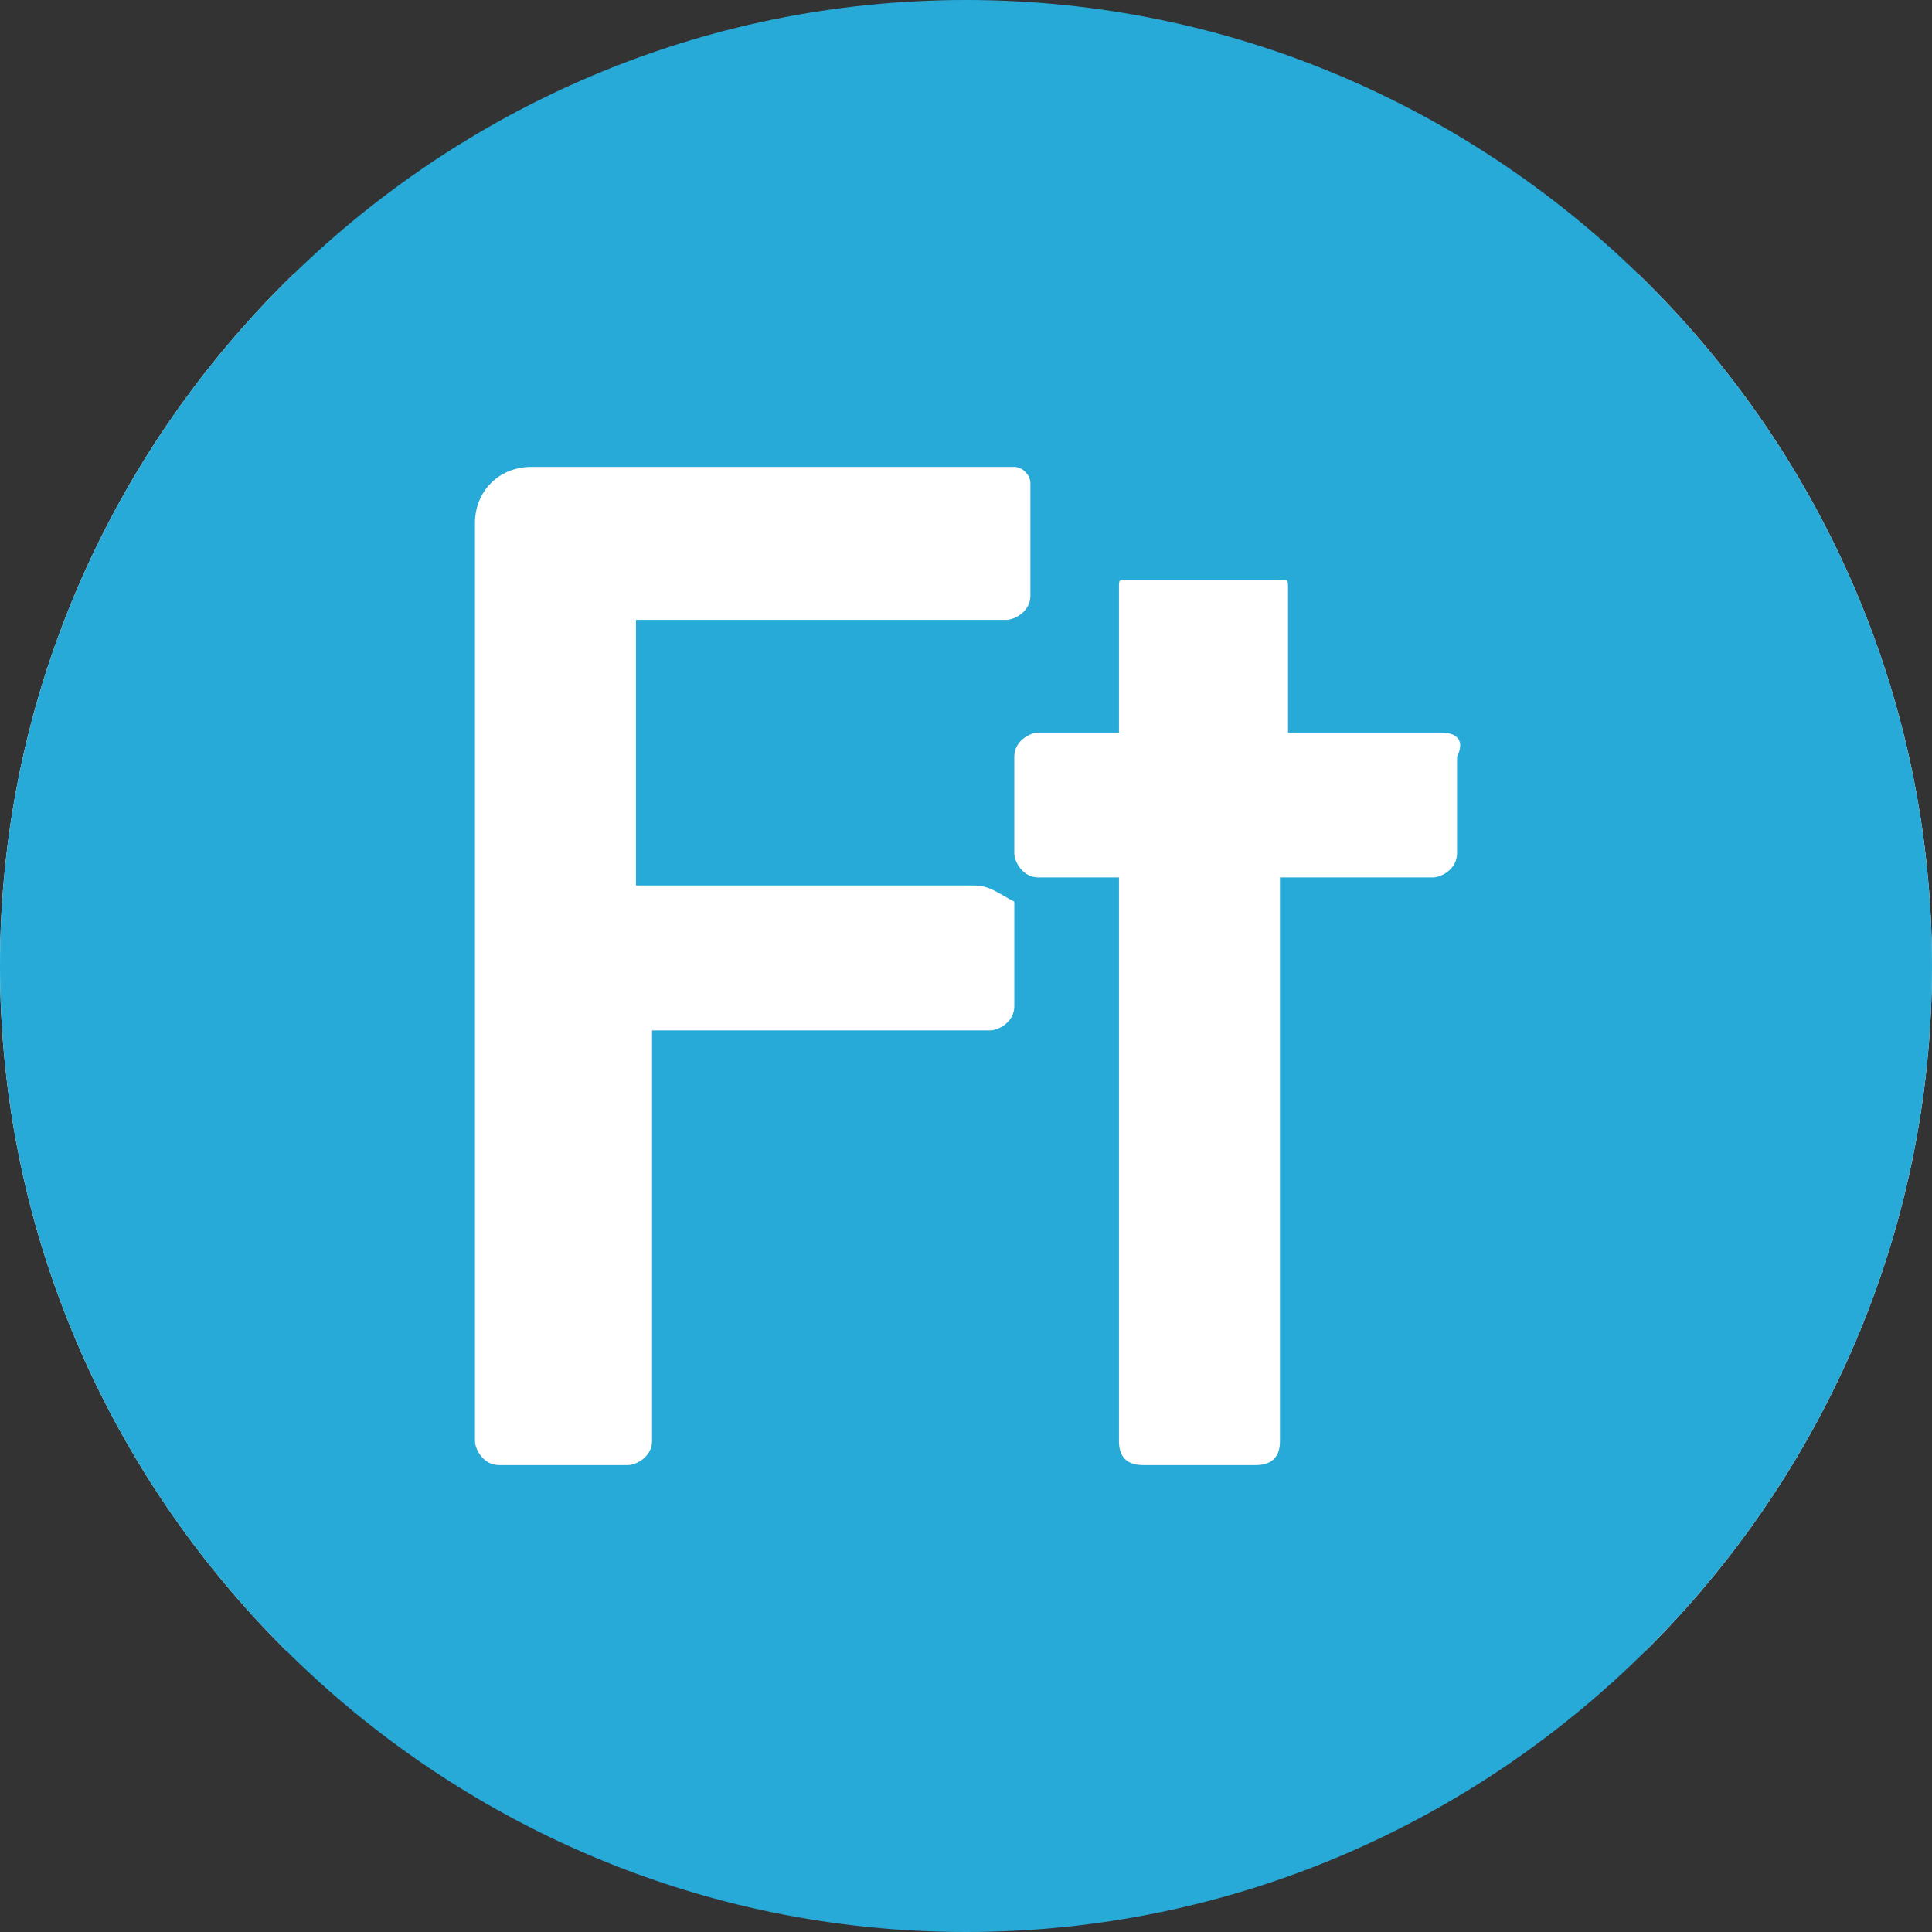
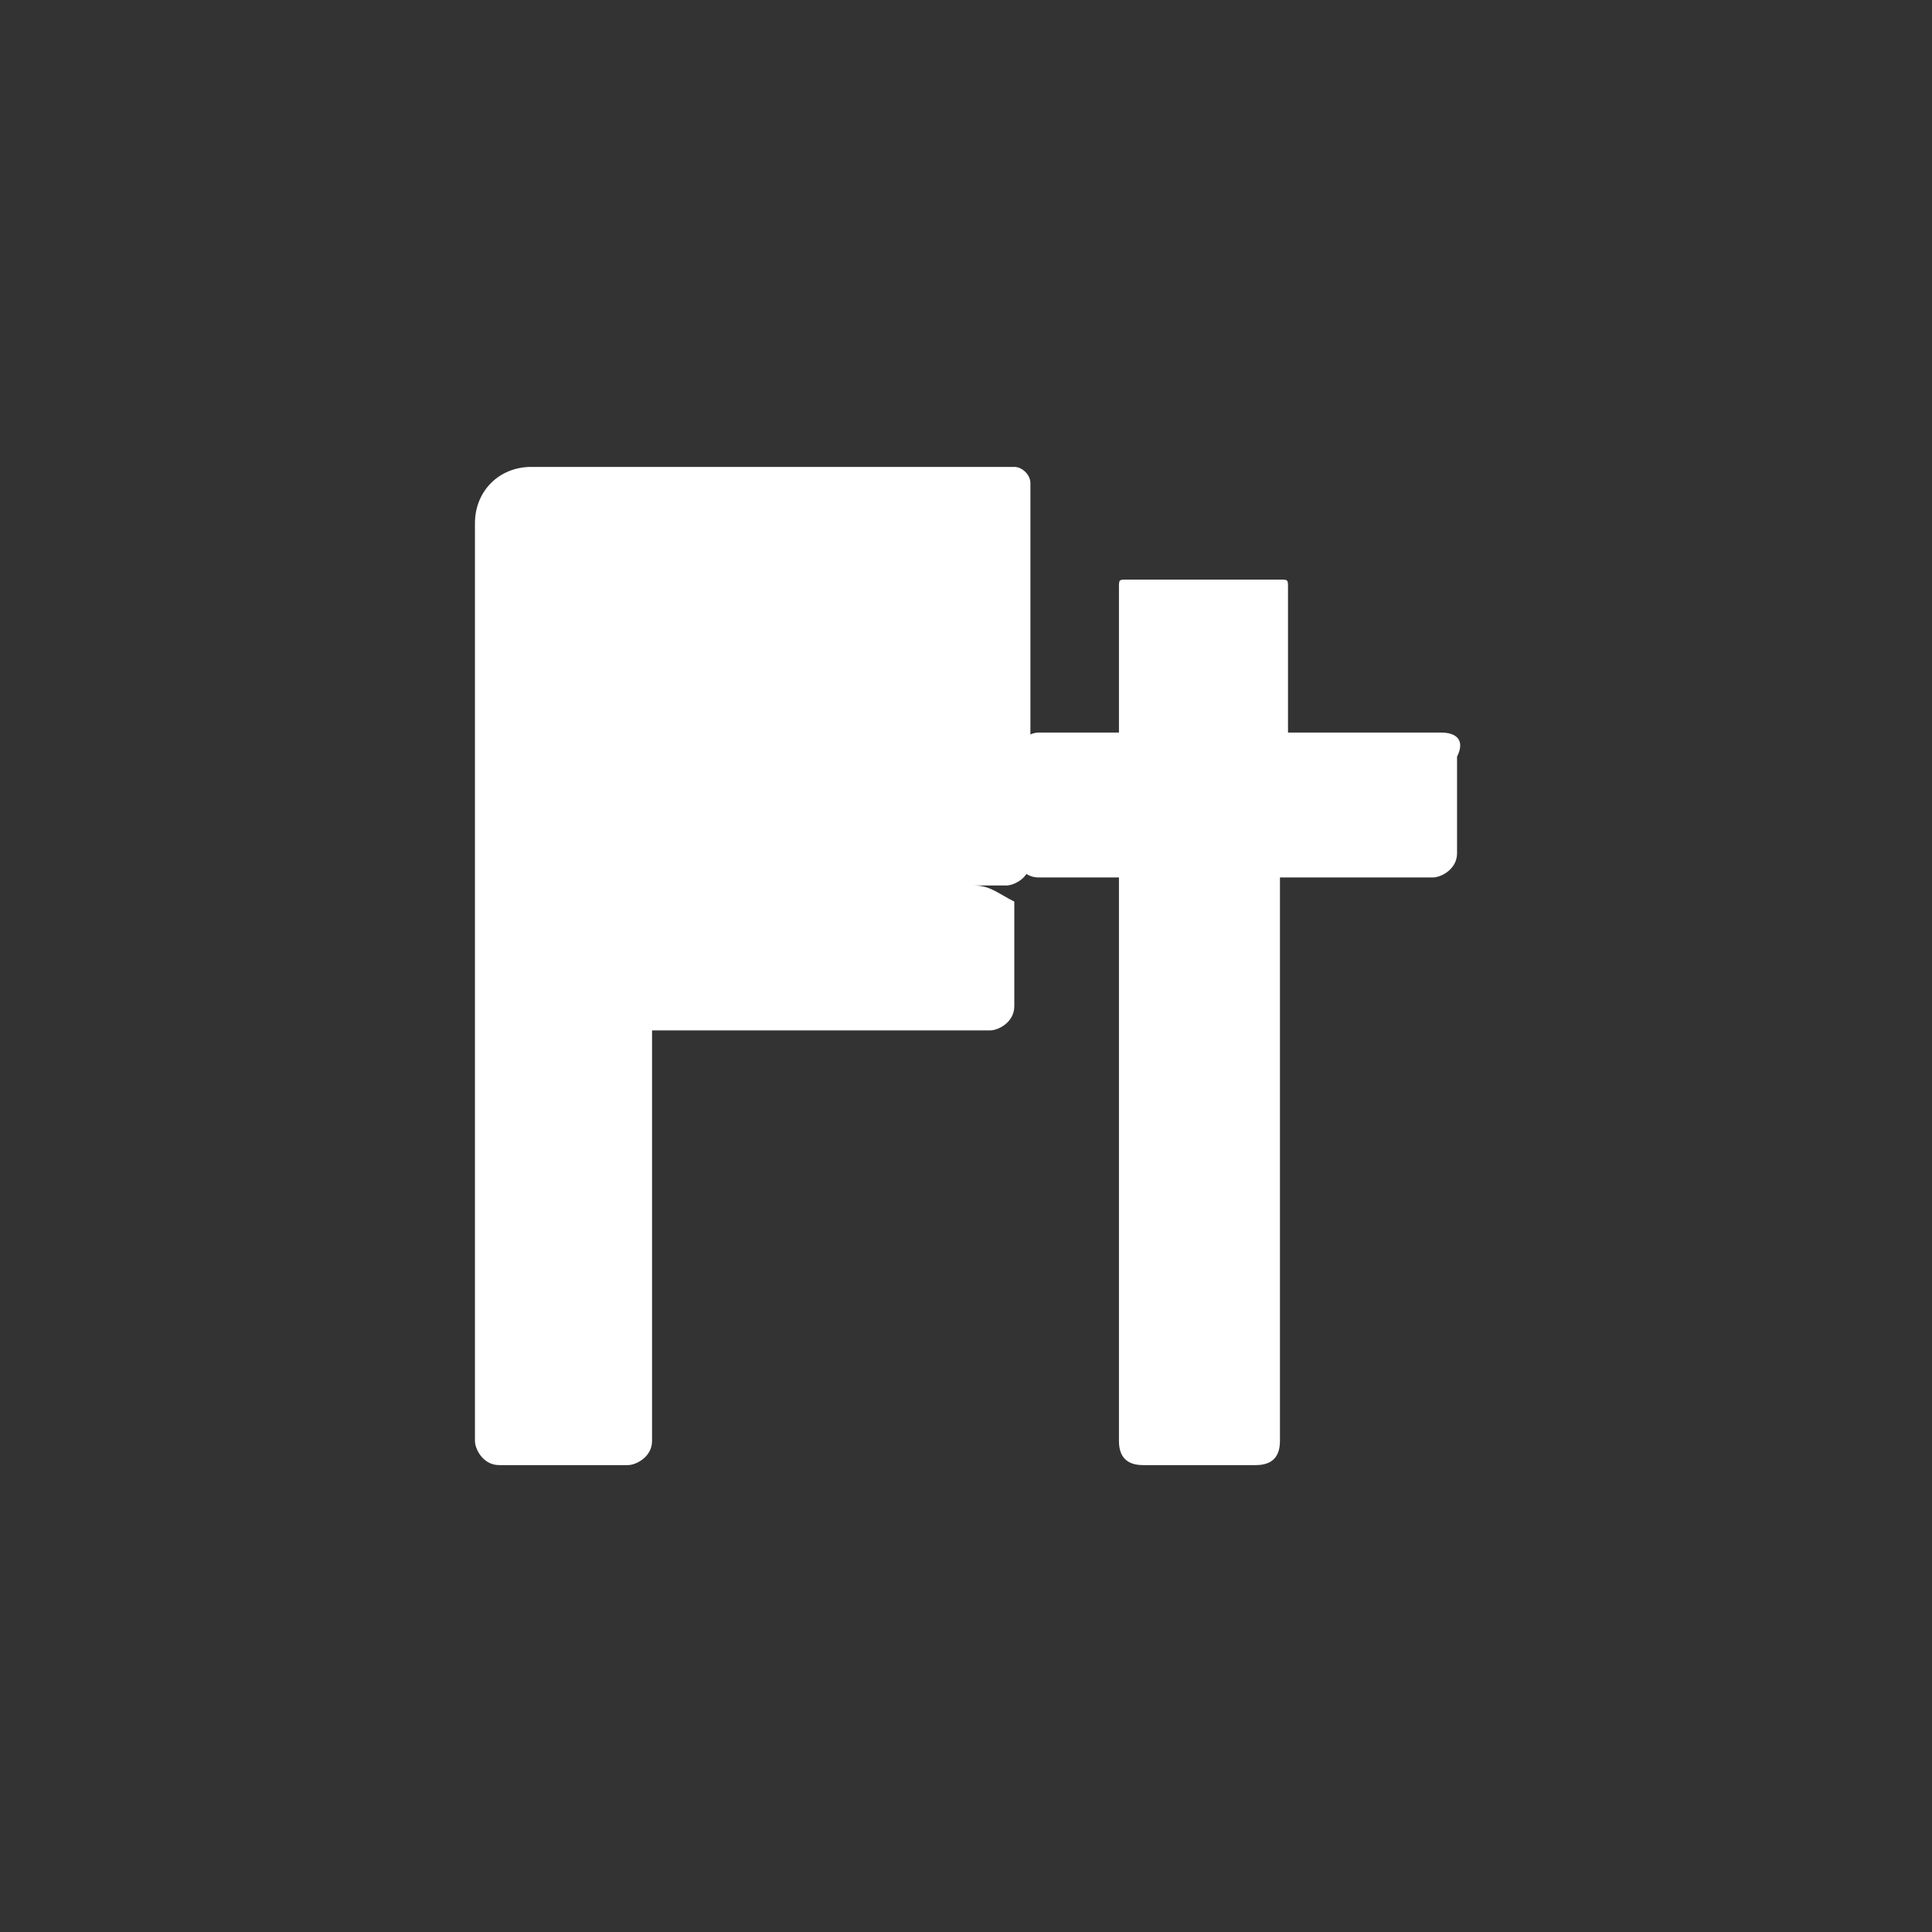
<svg xmlns="http://www.w3.org/2000/svg" xmlns:xlink="http://www.w3.org/1999/xlink" version="1.1" id="Слой_1" x="0px" y="0px" viewBox="0 0 24 24" style="enable-background:new 0 0 24 24;" xml:space="preserve">
  <rect x="0" y="0" width="24" height="24" fill="#333333" stroke="none" />
  <style type="text/css">
	.st0{clip-path:url(#SVGID_00000132079687412581831270000000265694954858916784_);}
	.st1{fill:#FFFFFF;}
	.st2{fill:#27AAD8;}
</style>
  <g>
    <g>
      <defs>
        <path id="SVGID_1_" d="M12,0L12,0c6.6,0,12,5.4,12,12l0,0c0,6.6-5.4,12-12,12l0,0C5.4,24,0,18.6,0,12l0,0C0,5.4,5.4,0,12,0z" />
      </defs>
      <clipPath id="SVGID_00000168077287252306143440000011708381900886242696_">
        <use xlink:href="#SVGID_1_" style="overflow:visible;" />
      </clipPath>
      <g style="clip-path:url(#SVGID_00000168077287252306143440000011708381900886242696_);">
-         <path class="st1" d="M1.7,3.4h20.6c0.9,0,1.7,0.8,1.7,1.7v13.7c0,0.9-0.8,1.7-1.7,1.7H1.7c-0.9,0-1.7-0.8-1.7-1.7V5.1     C0,4.2,0.8,3.4,1.7,3.4z" />
-         <path class="st2" d="M1.7,0h20.6C23.2,0,24,0.8,24,1.7v20.6c0,0.9-0.8,1.7-1.7,1.7H1.7C0.8,24,0,23.2,0,22.3V1.7     C0,0.8,0.8,0,1.7,0z" />
        <g>
-           <path class="st1" d="M12.1,11H7.9V7.7h4.6c0.1,0,0.3-0.1,0.3-0.3V6c0-0.1-0.1-0.2-0.2-0.2h-6c-0.4,0-0.7,0.3-0.7,0.7v11.4      c0,0.1,0.1,0.3,0.3,0.3h1.6c0.1,0,0.3-0.1,0.3-0.3v-5.1h4.2c0.1,0,0.3-0.1,0.3-0.3v-1.3C12.4,11.1,12.3,11,12.1,11z" />
+           <path class="st1" d="M12.1,11H7.9h4.6c0.1,0,0.3-0.1,0.3-0.3V6c0-0.1-0.1-0.2-0.2-0.2h-6c-0.4,0-0.7,0.3-0.7,0.7v11.4      c0,0.1,0.1,0.3,0.3,0.3h1.6c0.1,0,0.3-0.1,0.3-0.3v-5.1h4.2c0.1,0,0.3-0.1,0.3-0.3v-1.3C12.4,11.1,12.3,11,12.1,11z" />
          <path class="st1" d="M17.9,9.1H16V7.3c0-0.1,0-0.1-0.1-0.1H14c-0.1,0-0.1,0-0.1,0.1v1.8h-1c-0.1,0-0.3,0.1-0.3,0.3v1.2      c0,0.1,0.1,0.3,0.3,0.3h1v7c0,0.2,0.1,0.3,0.3,0.3h1.4c0.2,0,0.3-0.1,0.3-0.3v-7h1.9c0.1,0,0.3-0.1,0.3-0.3V9.4      C18.2,9.2,18.1,9.1,17.9,9.1z" />
        </g>
      </g>
    </g>
  </g>
</svg>